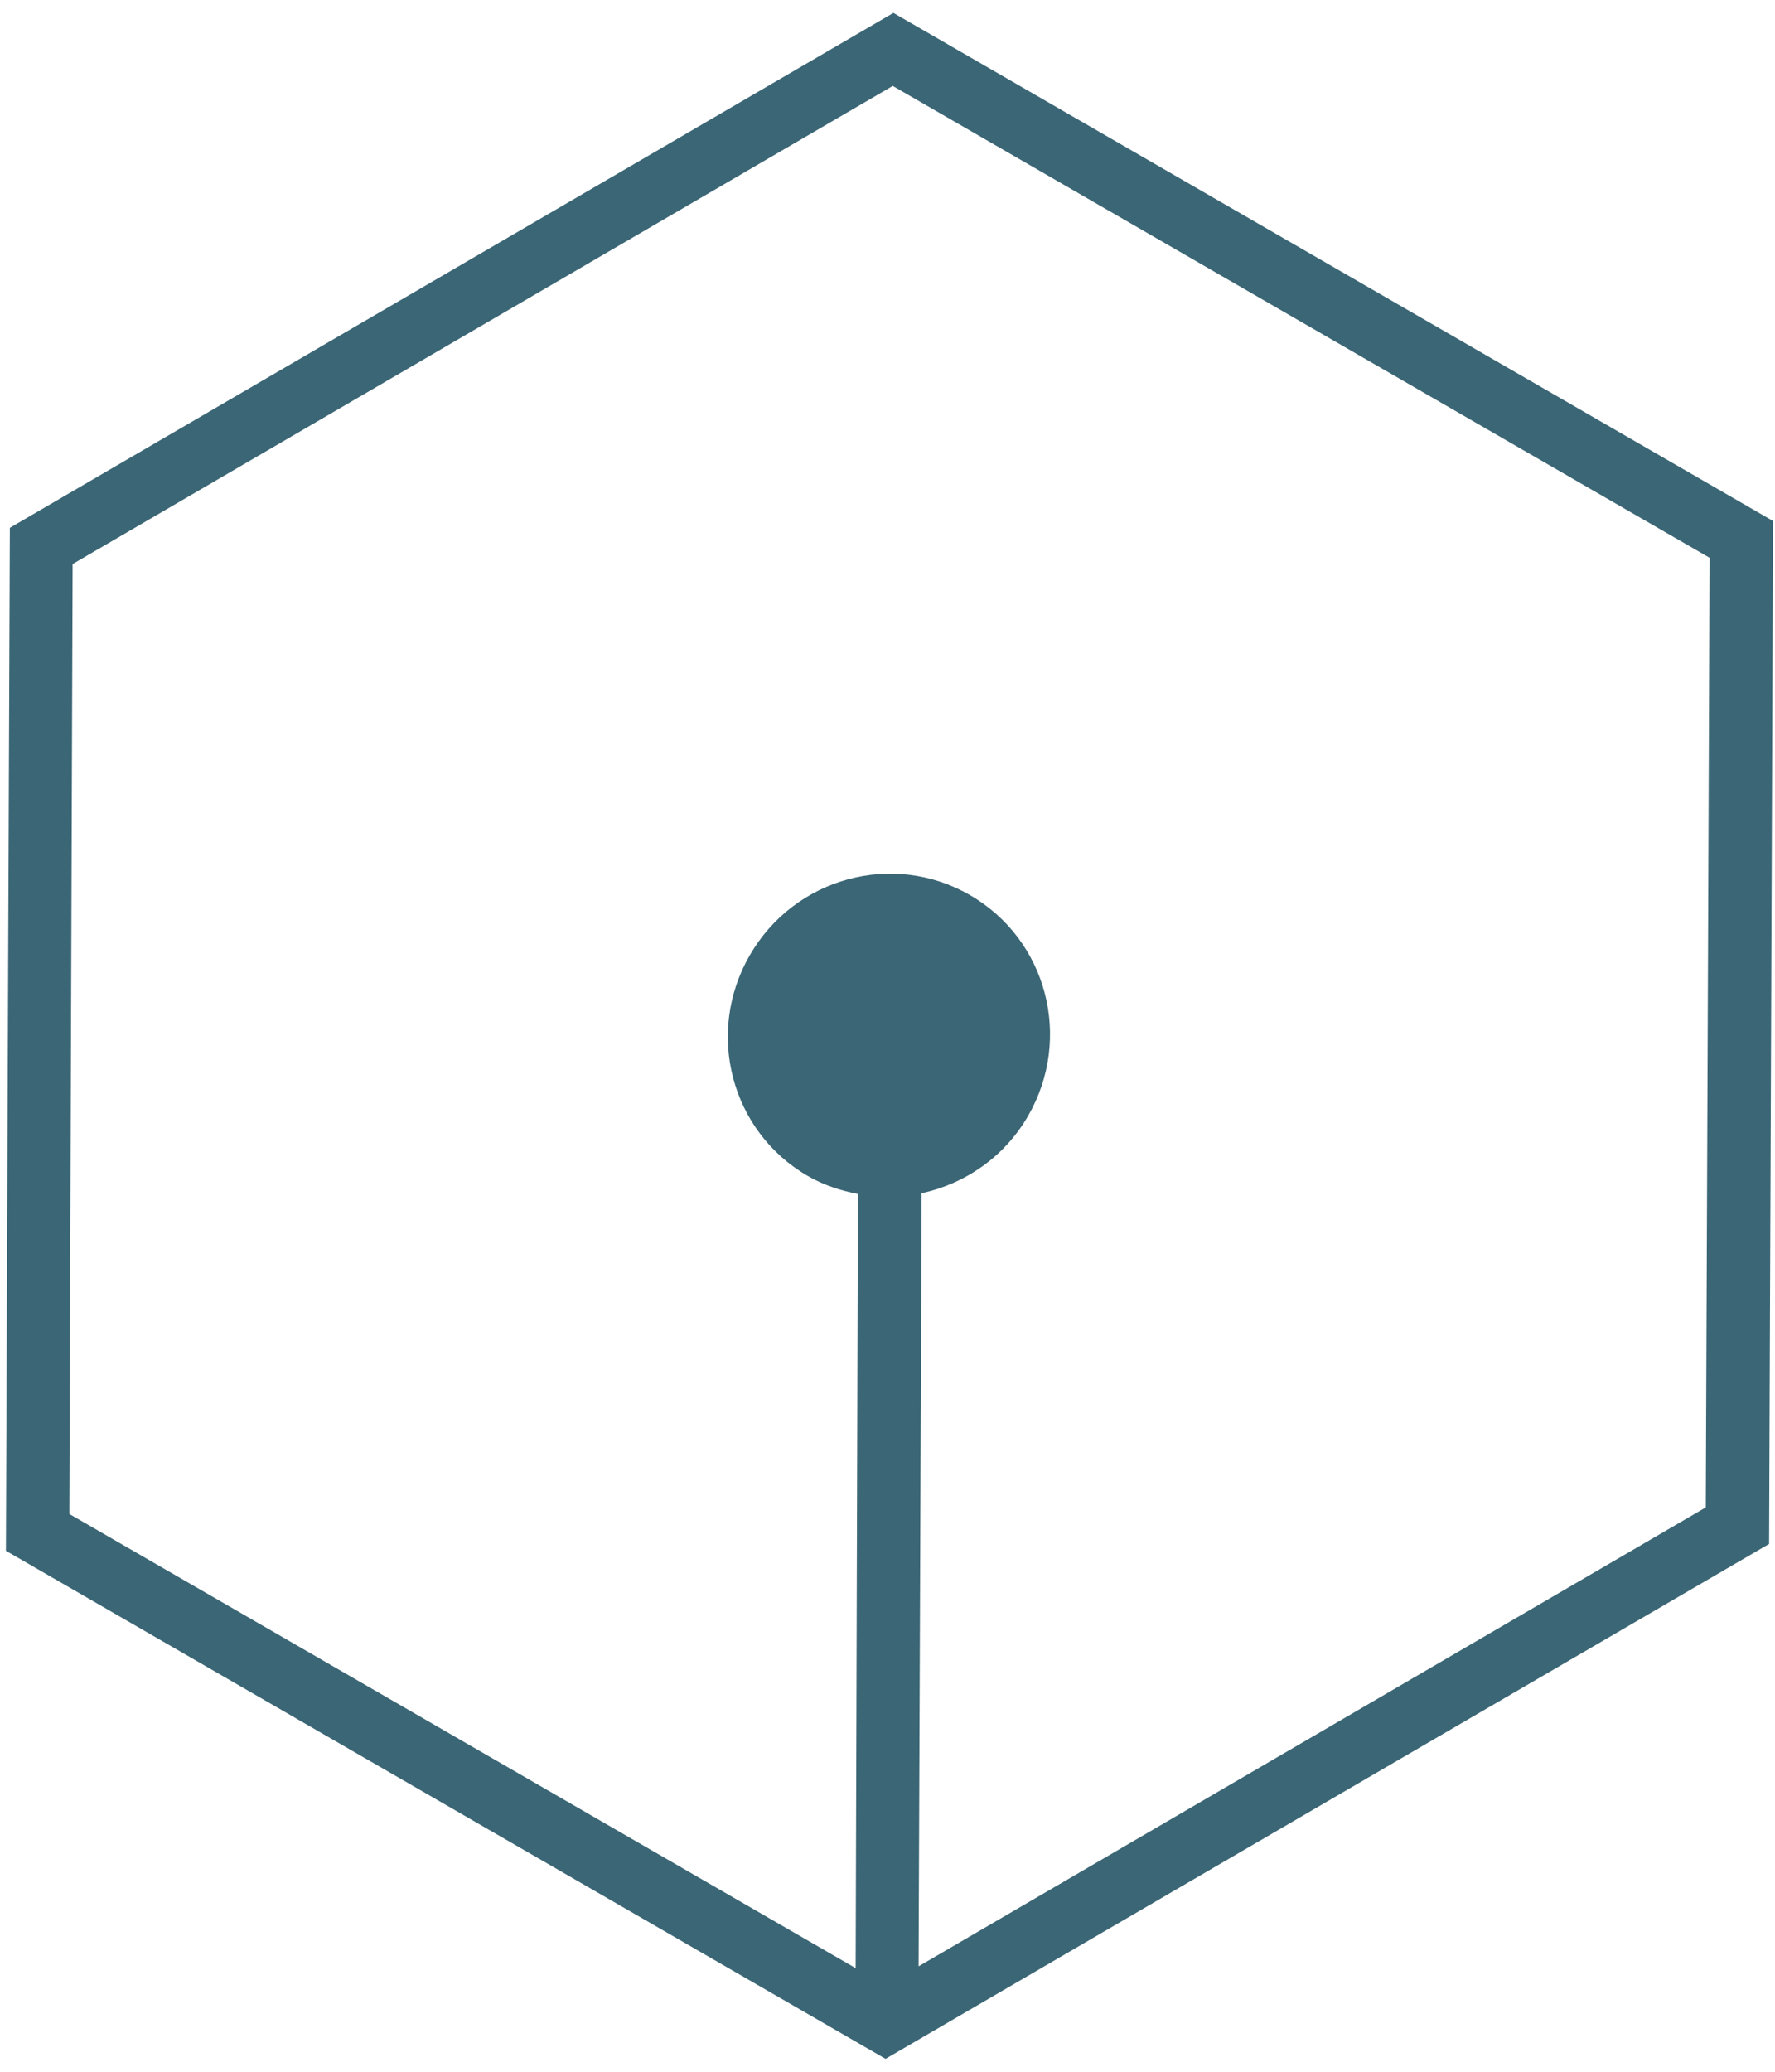
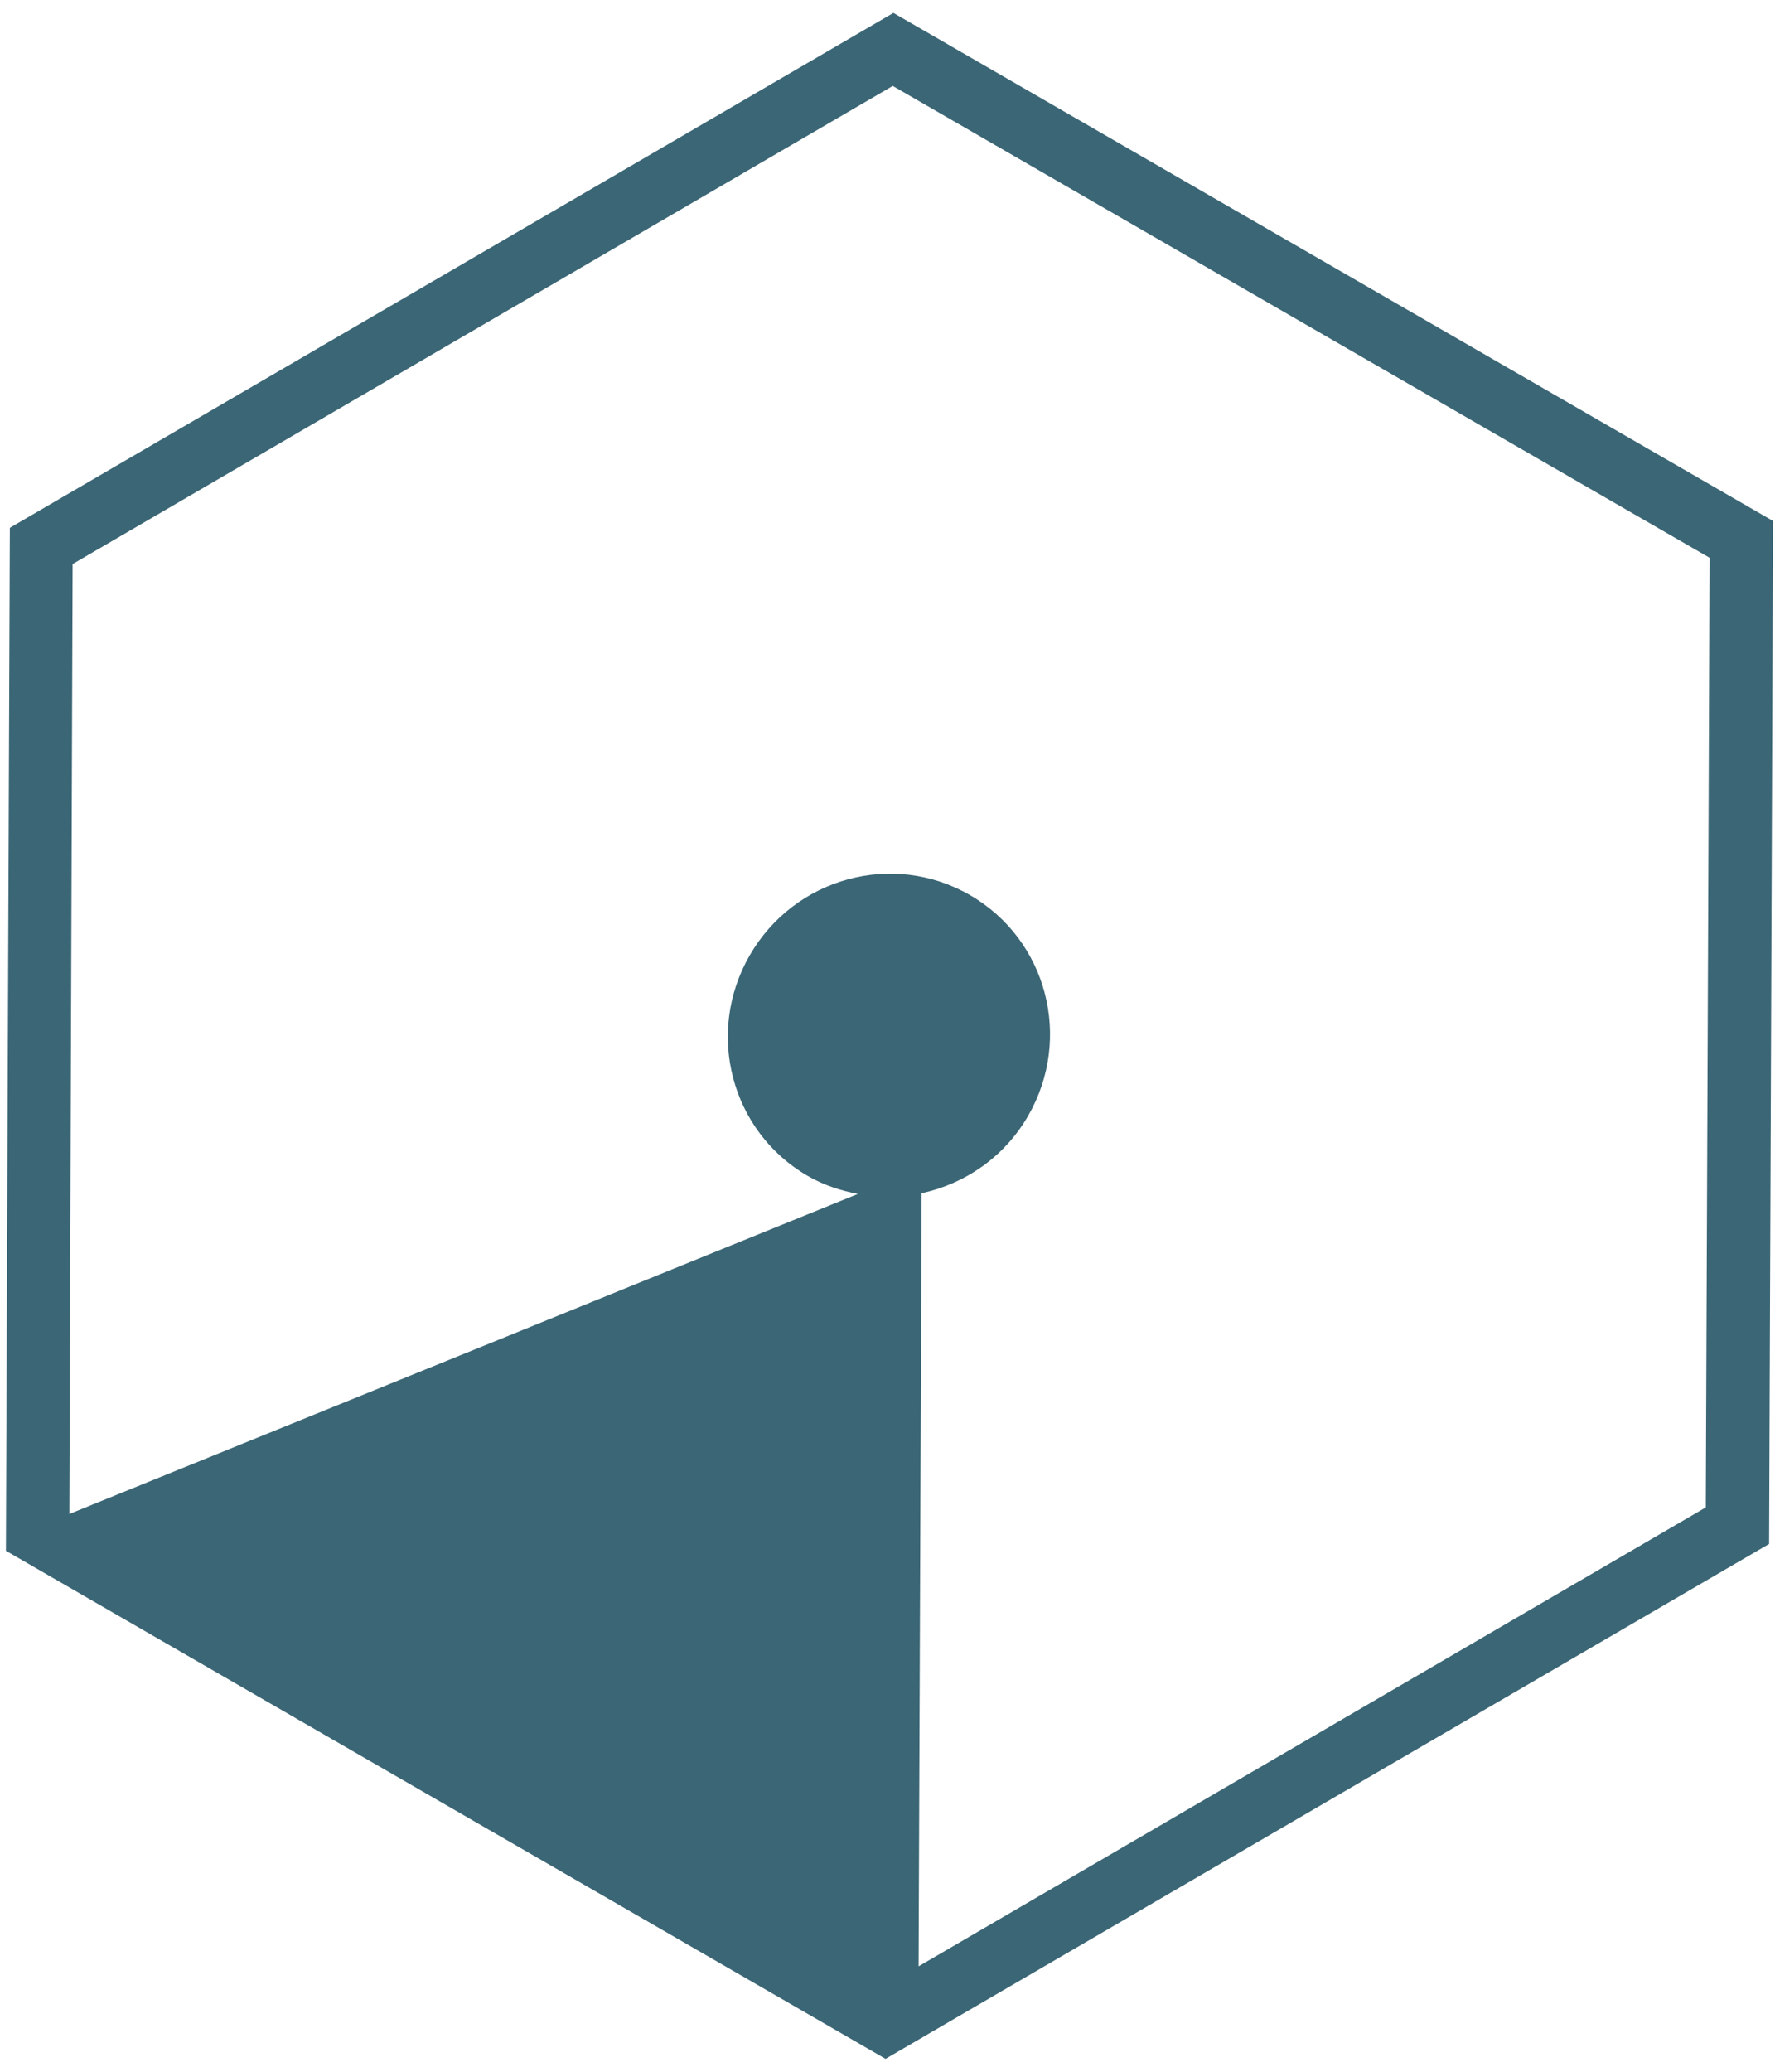
<svg xmlns="http://www.w3.org/2000/svg" width="90" height="105" viewBox="0 0 90 105" fill="none">
-   <path d="M0.5 26.75L0.3 78.596L44.901 104.346L89.701 78.25L89.9 26.404L45.3 0.654L0.5 26.75ZM86.684 28.269L86.491 76.397L46.576 99.656L46.73 60.476C48.926 59.994 50.919 58.651 52.128 56.557C54.401 52.621 53.084 47.618 49.183 45.365C45.282 43.113 40.29 44.474 38.017 48.411C35.745 52.347 37.062 57.35 40.963 59.603C41.765 60.066 42.636 60.346 43.501 60.51L43.386 99.749L3.517 76.731L3.682 28.587L45.266 4.356L86.684 28.269Z" fill="#3B6675" />
+   <path d="M0.5 26.75L0.3 78.596L44.901 104.346L89.701 78.25L89.9 26.404L45.3 0.654L0.5 26.75ZM86.684 28.269L86.491 76.397L46.576 99.656L46.73 60.476C48.926 59.994 50.919 58.651 52.128 56.557C54.401 52.621 53.084 47.618 49.183 45.365C45.282 43.113 40.29 44.474 38.017 48.411C35.745 52.347 37.062 57.35 40.963 59.603C41.765 60.066 42.636 60.346 43.501 60.51L3.517 76.731L3.682 28.587L45.266 4.356L86.684 28.269Z" fill="#3B6675" />
</svg>